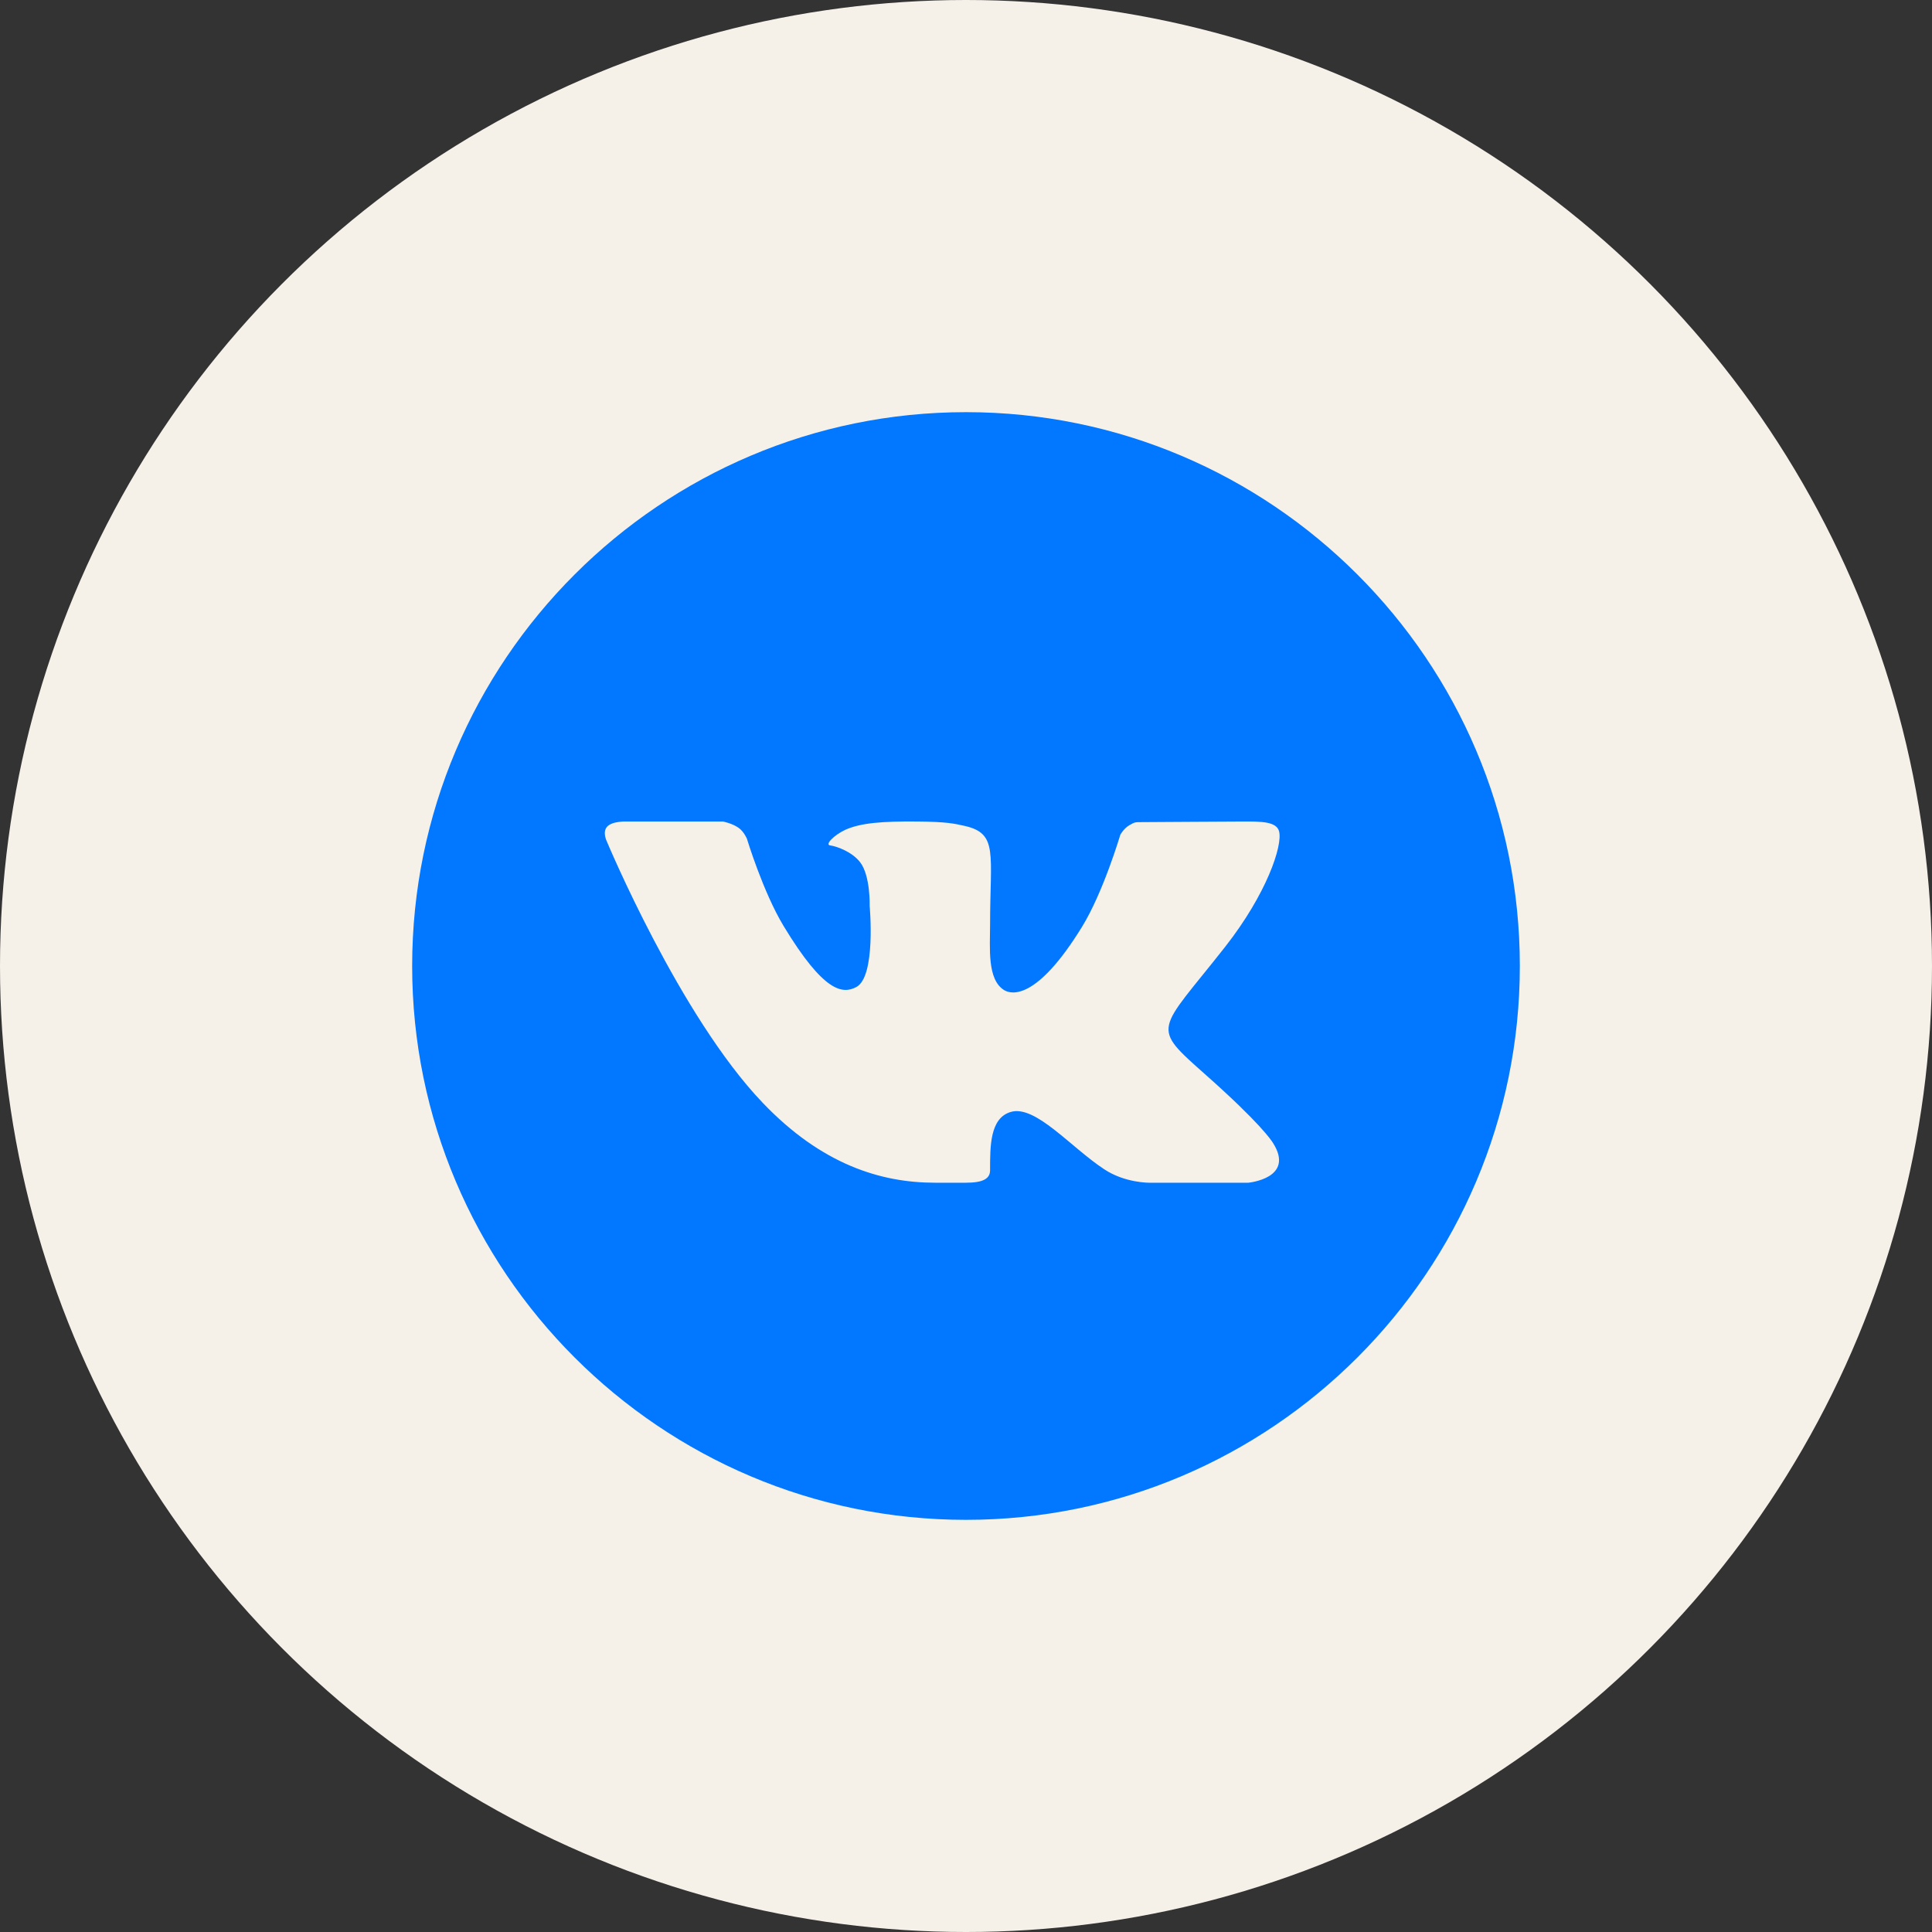
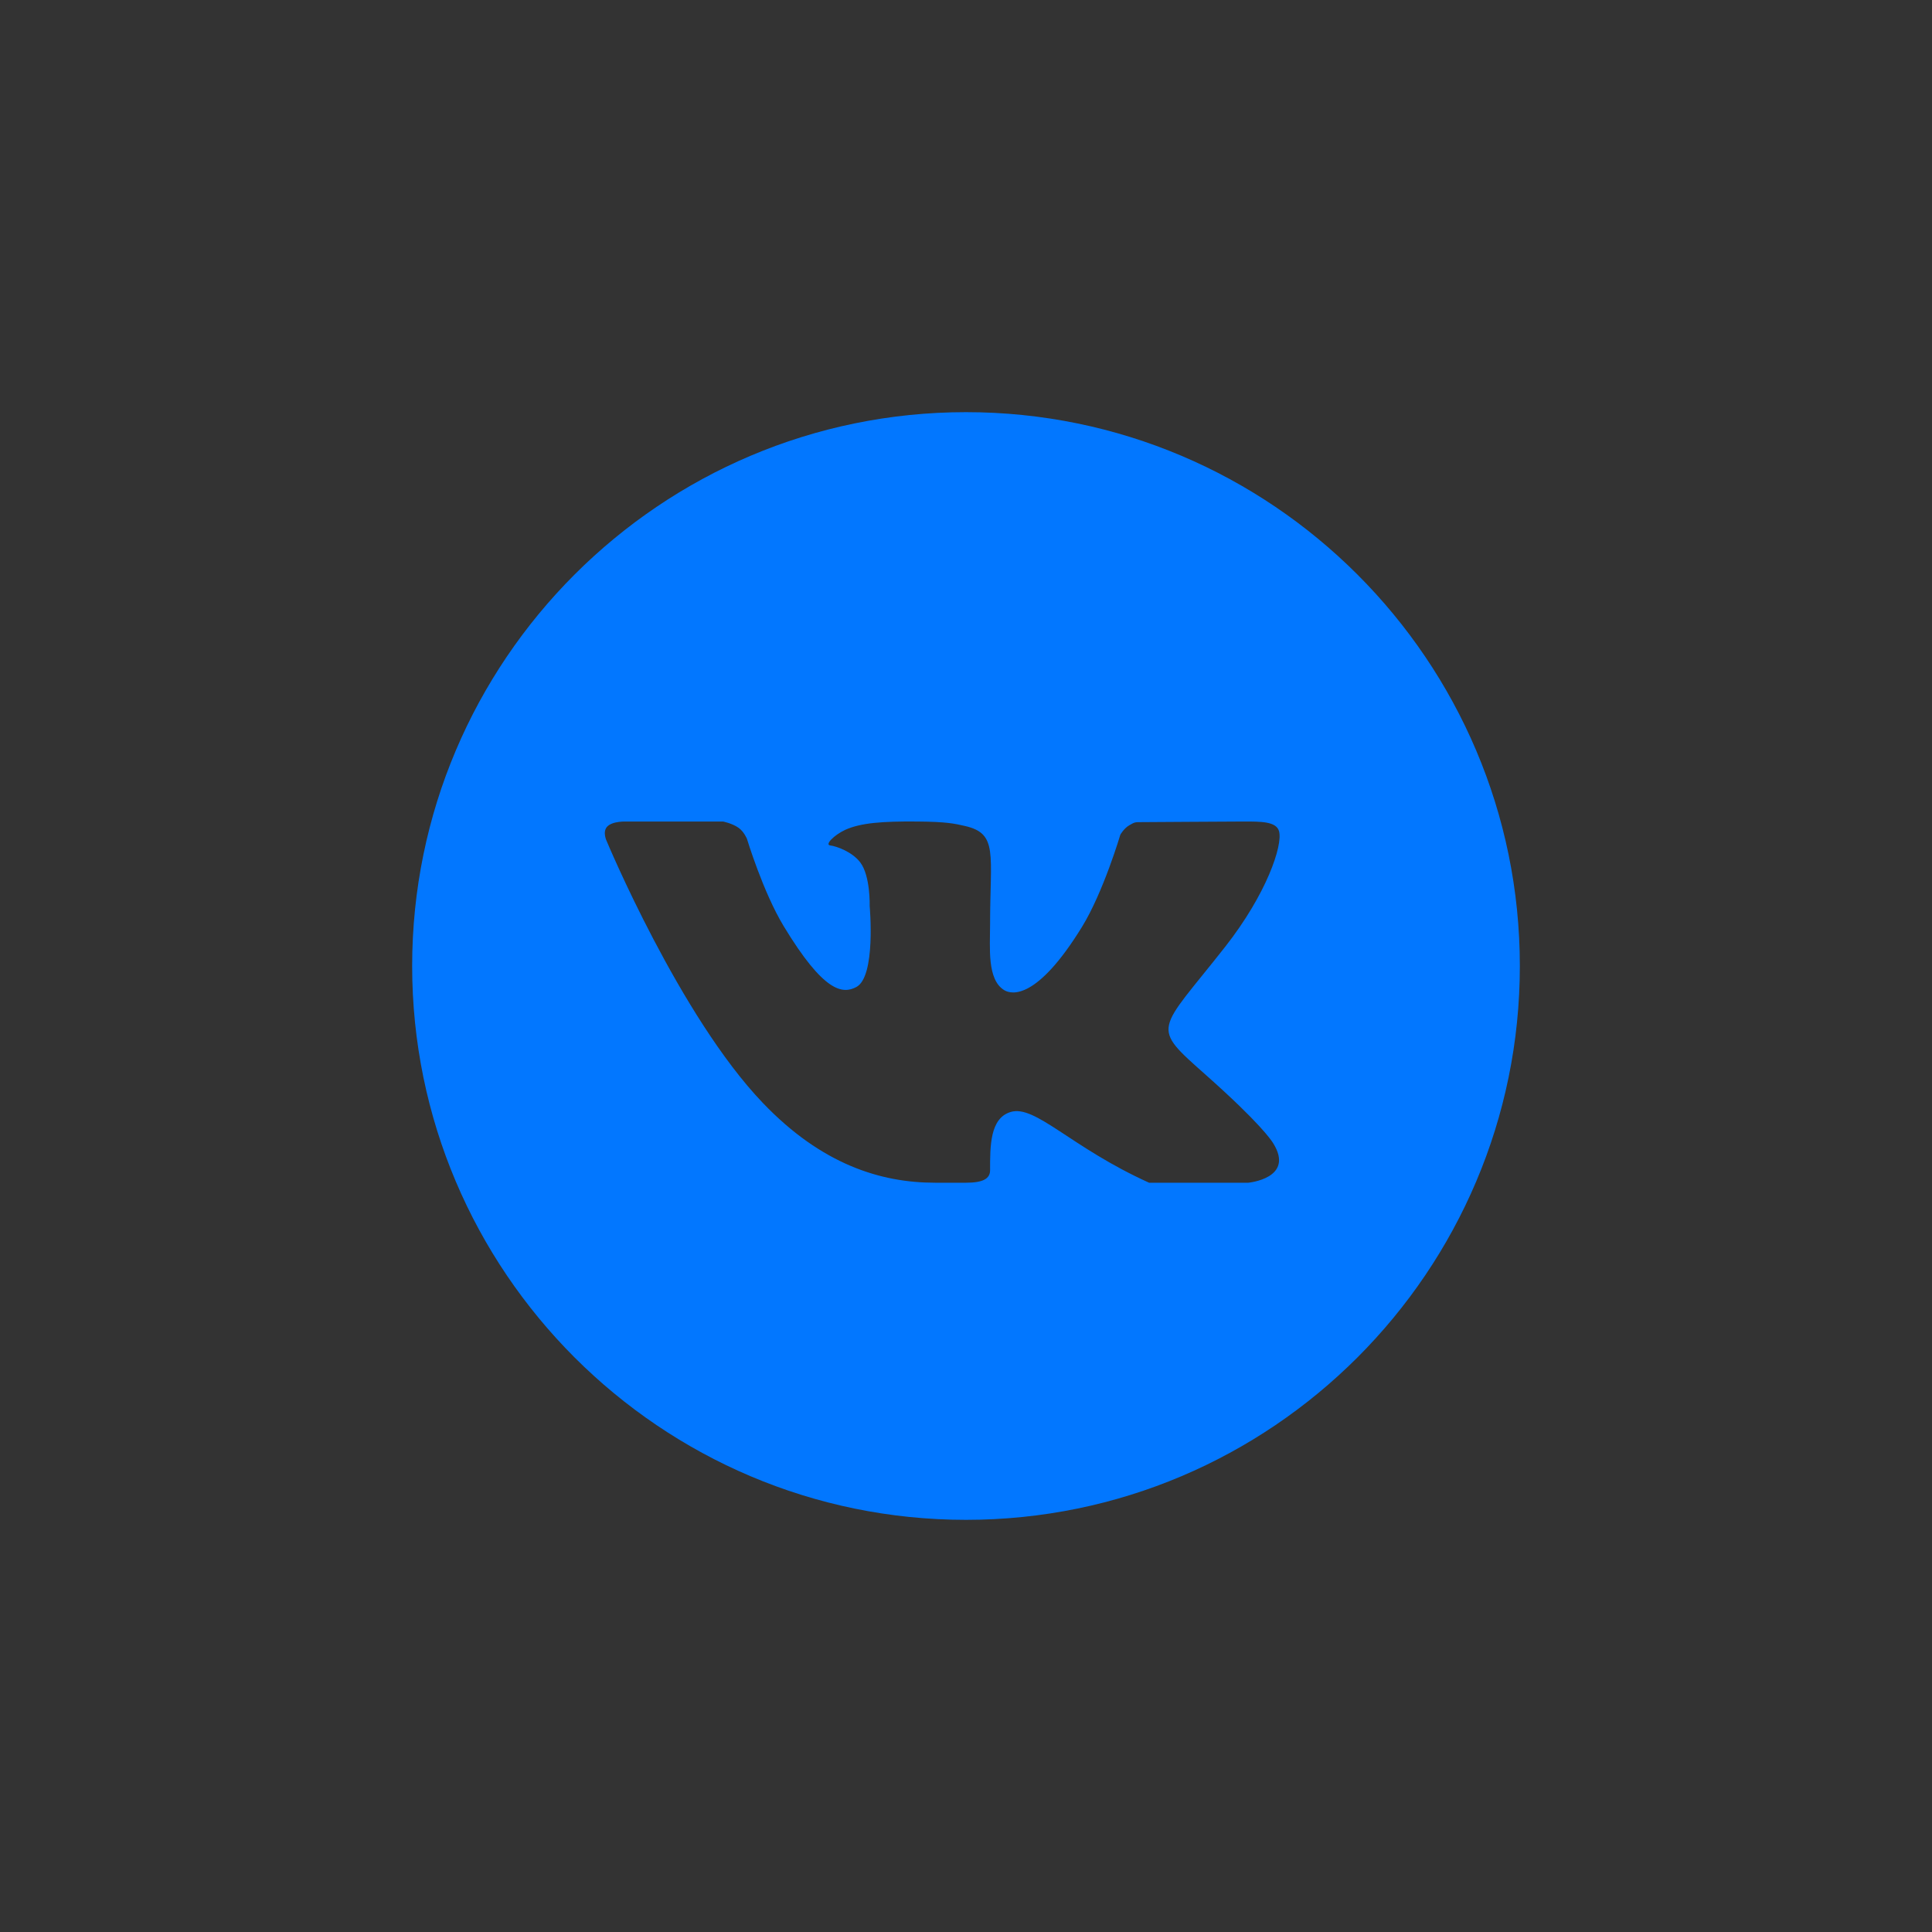
<svg xmlns="http://www.w3.org/2000/svg" width="300" height="300" viewBox="0 0 300 300" fill="none">
  <rect x="0" y="0" width="300" height="300" fill="#333333" stroke="none" />
  <g clip-path="url(#clip0_55_2)">
-     <circle cx="150" cy="150" r="150" fill="#F5F0E8" />
-     <path d="M150 64C102.58 64 64 102.58 64 150C64 197.42 102.58 236 150 236C197.423 236 236 197.42 236 150C236 102.58 197.423 64 150 64ZM187.29 166.957C195.655 174.383 197.393 177.034 197.678 177.486C201.144 182.983 193.834 183.652 193.834 183.652H178.429C178.429 183.652 174.678 183.693 171.474 181.569C166.25 178.148 160.78 171.515 156.936 172.667C153.709 173.631 153.739 177.991 153.739 181.719C153.739 183.054 152.591 183.652 150 183.652C147.409 183.652 146.332 183.652 145.184 183.652C136.745 183.652 127.588 180.81 118.453 171.264C105.531 157.77 94.197 130.586 94.197 130.586C94.197 130.586 93.528 129.218 94.257 128.384C95.083 127.449 97.331 127.569 97.331 127.569L112.268 127.565C112.268 127.565 113.674 127.831 114.684 128.541C115.518 129.124 115.981 130.239 115.981 130.239C115.981 130.239 118.49 138.525 121.687 143.808C127.932 154.121 130.837 154.382 132.957 153.272C136.053 151.664 135.043 140.701 135.043 140.701C135.043 140.701 135.182 135.993 133.567 133.896C132.321 132.273 129.94 131.409 128.9 131.274C128.059 131.166 129.465 129.693 131.256 128.851C133.649 127.786 136.906 127.513 142.522 127.565C146.893 127.606 148.153 127.868 149.858 128.261C155.014 129.45 153.739 132.587 153.739 143.602C153.739 147.132 153.253 152.094 155.915 153.739C157.063 154.45 160.997 155.317 167.996 143.95C171.321 138.558 173.964 129.614 173.964 129.614C173.964 129.614 174.51 128.631 175.359 128.145C176.226 127.647 176.2 127.659 177.389 127.659C178.578 127.659 190.502 127.565 193.12 127.565C195.733 127.565 198.186 127.535 198.609 129.068C199.214 131.271 196.679 138.816 190.255 147.005C179.7 160.443 178.53 159.187 187.29 166.957Z" fill="#0277FF" />
+     <path d="M150 64C102.58 64 64 102.58 64 150C64 197.42 102.58 236 150 236C197.423 236 236 197.42 236 150C236 102.58 197.423 64 150 64ZM187.29 166.957C195.655 174.383 197.393 177.034 197.678 177.486C201.144 182.983 193.834 183.652 193.834 183.652H178.429C166.25 178.148 160.78 171.515 156.936 172.667C153.709 173.631 153.739 177.991 153.739 181.719C153.739 183.054 152.591 183.652 150 183.652C147.409 183.652 146.332 183.652 145.184 183.652C136.745 183.652 127.588 180.81 118.453 171.264C105.531 157.77 94.197 130.586 94.197 130.586C94.197 130.586 93.528 129.218 94.257 128.384C95.083 127.449 97.331 127.569 97.331 127.569L112.268 127.565C112.268 127.565 113.674 127.831 114.684 128.541C115.518 129.124 115.981 130.239 115.981 130.239C115.981 130.239 118.49 138.525 121.687 143.808C127.932 154.121 130.837 154.382 132.957 153.272C136.053 151.664 135.043 140.701 135.043 140.701C135.043 140.701 135.182 135.993 133.567 133.896C132.321 132.273 129.94 131.409 128.9 131.274C128.059 131.166 129.465 129.693 131.256 128.851C133.649 127.786 136.906 127.513 142.522 127.565C146.893 127.606 148.153 127.868 149.858 128.261C155.014 129.45 153.739 132.587 153.739 143.602C153.739 147.132 153.253 152.094 155.915 153.739C157.063 154.45 160.997 155.317 167.996 143.95C171.321 138.558 173.964 129.614 173.964 129.614C173.964 129.614 174.51 128.631 175.359 128.145C176.226 127.647 176.2 127.659 177.389 127.659C178.578 127.659 190.502 127.565 193.12 127.565C195.733 127.565 198.186 127.535 198.609 129.068C199.214 131.271 196.679 138.816 190.255 147.005C179.7 160.443 178.53 159.187 187.29 166.957Z" fill="#0277FF" />
  </g>
  <defs>
    <clipPath id="clip0_55_2">
      <rect width="300" height="300" fill="white" />
    </clipPath>
  </defs>
</svg>